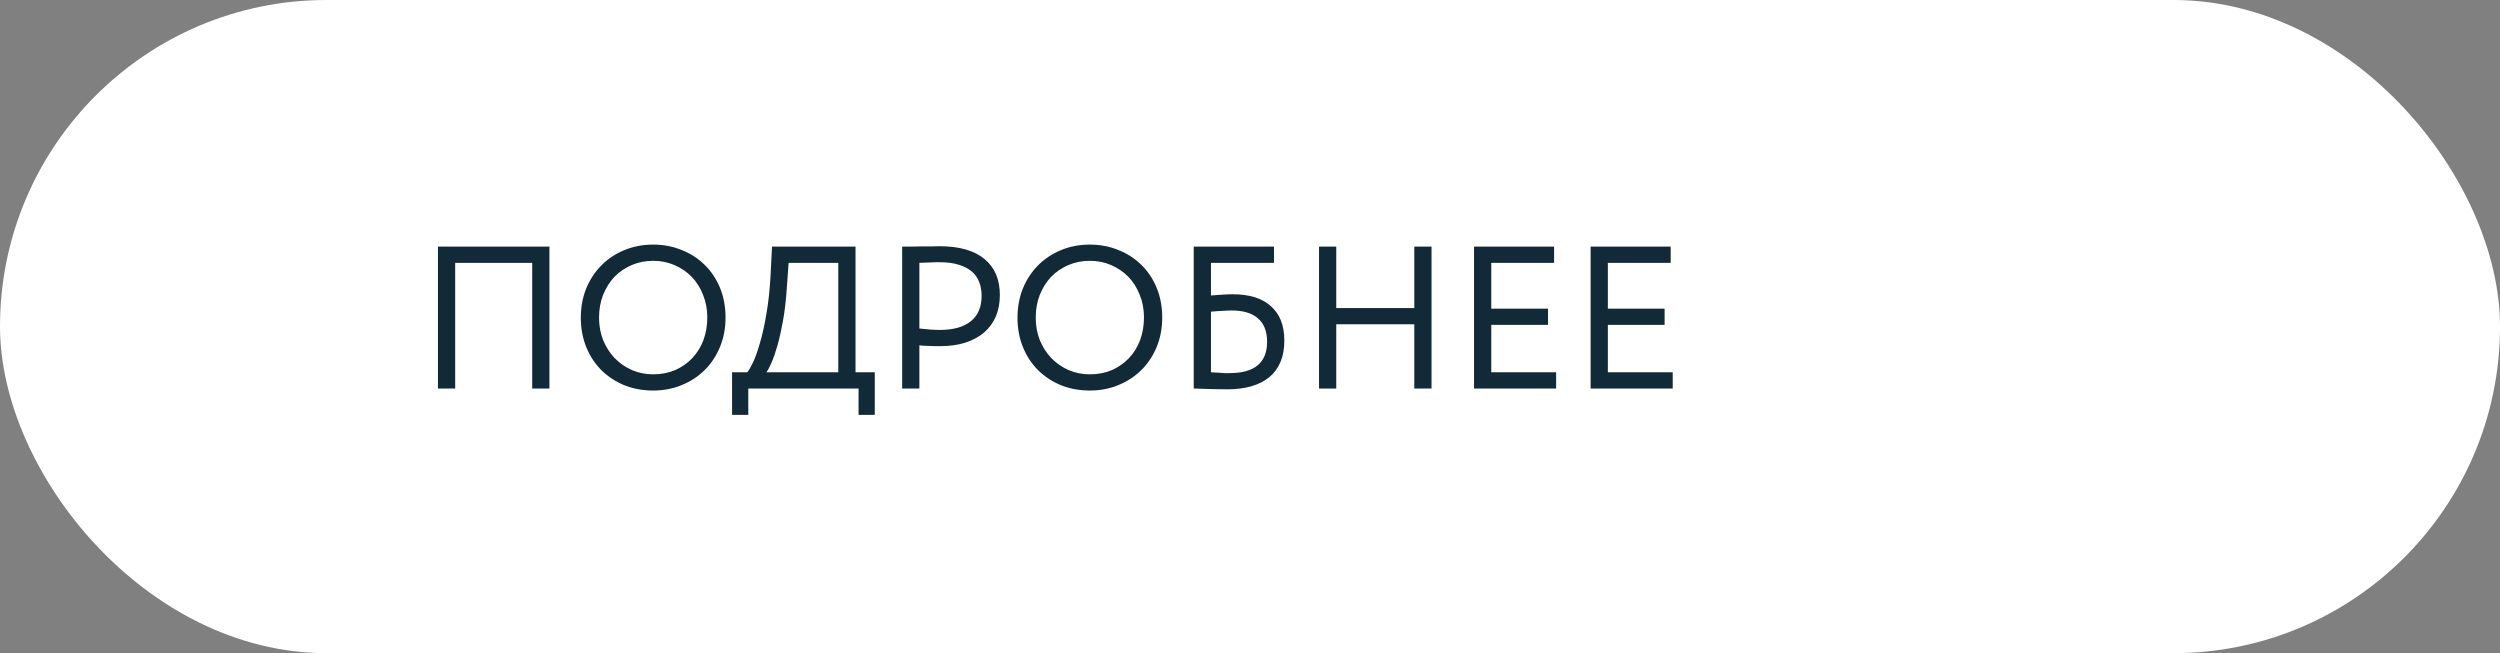
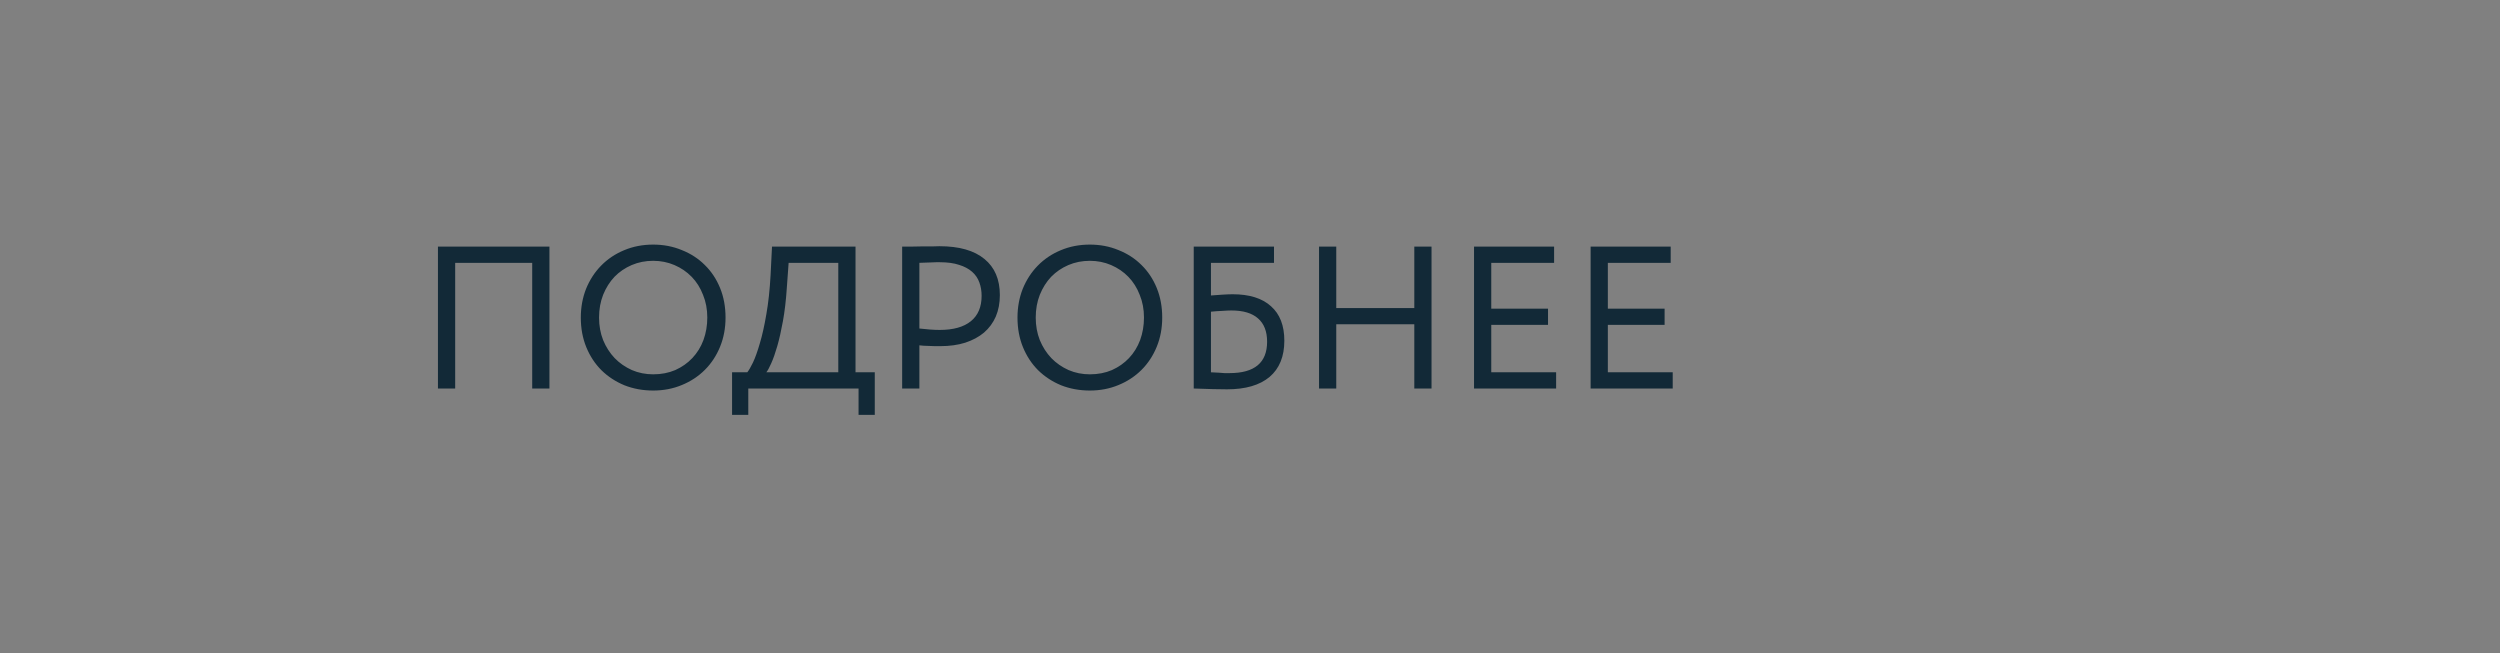
<svg xmlns="http://www.w3.org/2000/svg" width="222" height="58" viewBox="0 0 222 58" fill="none">
  <rect x="0" y="0" width="222" height="58" fill="#808080" stroke="none" />
-   <rect width="222" height="58" rx="29" fill="white" />
  <path d="M47.26 23.34H40.42V34.5H38.89V21.9H48.79V34.5H47.26V23.34ZM51.576 28.2C51.576 27.288 51.732 26.436 52.044 25.644C52.368 24.852 52.812 24.168 53.376 23.592C53.952 23.004 54.63 22.548 55.41 22.224C56.202 21.888 57.066 21.72 58.002 21.72C58.914 21.72 59.76 21.882 60.54 22.206C61.332 22.518 62.016 22.962 62.592 23.538C63.168 24.102 63.618 24.78 63.942 25.572C64.266 26.364 64.428 27.24 64.428 28.2C64.428 29.136 64.266 30 63.942 30.792C63.618 31.584 63.168 32.268 62.592 32.844C62.016 33.42 61.332 33.87 60.54 34.194C59.76 34.518 58.914 34.68 58.002 34.68C57.09 34.68 56.238 34.524 55.446 34.212C54.666 33.888 53.988 33.444 53.412 32.88C52.836 32.304 52.386 31.62 52.062 30.828C51.738 30.036 51.576 29.16 51.576 28.2ZM53.196 28.2C53.196 28.92 53.316 29.586 53.556 30.198C53.808 30.81 54.15 31.344 54.582 31.8C55.014 32.244 55.524 32.598 56.112 32.862C56.7 33.114 57.33 33.24 58.002 33.24C58.722 33.24 59.376 33.114 59.964 32.862C60.552 32.598 61.056 32.244 61.476 31.8C61.908 31.344 62.238 30.81 62.466 30.198C62.694 29.574 62.808 28.908 62.808 28.2C62.808 27.468 62.682 26.796 62.43 26.184C62.19 25.56 61.854 25.026 61.422 24.582C60.99 24.138 60.48 23.79 59.892 23.538C59.304 23.286 58.674 23.16 58.002 23.16C57.318 23.16 56.682 23.286 56.094 23.538C55.506 23.79 54.996 24.138 54.564 24.582C54.144 25.026 53.808 25.56 53.556 26.184C53.316 26.796 53.196 27.468 53.196 28.2ZM65.008 33.06H66.358C66.49 32.904 66.658 32.616 66.862 32.196C67.066 31.764 67.27 31.194 67.474 30.486C67.69 29.766 67.882 28.908 68.05 27.912C68.23 26.904 68.356 25.74 68.428 24.42L68.554 21.9H75.97V33.06H77.68V36.84H76.24V34.5H66.448V36.84H65.008V33.06ZM69.868 25.59C69.796 26.67 69.682 27.642 69.526 28.506C69.37 29.37 69.202 30.114 69.022 30.738C68.842 31.362 68.662 31.872 68.482 32.268C68.314 32.652 68.17 32.916 68.05 33.06H74.44V23.34H70.03L69.868 25.59ZM80.111 21.9C80.291 21.9 80.537 21.9 80.849 21.9C81.161 21.888 81.479 21.882 81.803 21.882C82.139 21.882 82.457 21.882 82.757 21.882C83.057 21.87 83.279 21.864 83.423 21.864C85.175 21.864 86.507 22.242 87.419 22.998C88.331 23.742 88.787 24.81 88.787 26.202C88.787 26.91 88.667 27.546 88.427 28.11C88.187 28.662 87.839 29.136 87.383 29.532C86.927 29.916 86.369 30.216 85.709 30.432C85.061 30.636 84.323 30.738 83.495 30.738C83.351 30.738 83.195 30.738 83.027 30.738C82.859 30.726 82.691 30.72 82.523 30.72C82.355 30.708 82.193 30.702 82.037 30.702C81.881 30.69 81.749 30.678 81.641 30.666V34.5H80.111V21.9ZM83.441 29.298C84.653 29.298 85.577 29.04 86.213 28.524C86.849 28.008 87.167 27.258 87.167 26.274C87.167 25.842 87.101 25.446 86.969 25.086C86.837 24.714 86.621 24.396 86.321 24.132C86.021 23.868 85.637 23.664 85.169 23.52C84.701 23.364 84.131 23.286 83.459 23.286C83.375 23.286 83.261 23.286 83.117 23.286C82.973 23.286 82.817 23.292 82.649 23.304C82.481 23.304 82.307 23.31 82.127 23.322C81.947 23.322 81.785 23.328 81.641 23.34V29.172C81.953 29.208 82.265 29.238 82.577 29.262C82.889 29.286 83.177 29.298 83.441 29.298ZM90.353 28.2C90.353 27.288 90.509 26.436 90.821 25.644C91.145 24.852 91.589 24.168 92.153 23.592C92.729 23.004 93.407 22.548 94.187 22.224C94.979 21.888 95.843 21.72 96.779 21.72C97.691 21.72 98.537 21.882 99.317 22.206C100.109 22.518 100.793 22.962 101.369 23.538C101.945 24.102 102.395 24.78 102.719 25.572C103.043 26.364 103.205 27.24 103.205 28.2C103.205 29.136 103.043 30 102.719 30.792C102.395 31.584 101.945 32.268 101.369 32.844C100.793 33.42 100.109 33.87 99.317 34.194C98.537 34.518 97.691 34.68 96.779 34.68C95.867 34.68 95.015 34.524 94.223 34.212C93.443 33.888 92.765 33.444 92.189 32.88C91.613 32.304 91.163 31.62 90.839 30.828C90.515 30.036 90.353 29.16 90.353 28.2ZM91.973 28.2C91.973 28.92 92.093 29.586 92.333 30.198C92.585 30.81 92.927 31.344 93.359 31.8C93.791 32.244 94.301 32.598 94.889 32.862C95.477 33.114 96.107 33.24 96.779 33.24C97.499 33.24 98.153 33.114 98.741 32.862C99.329 32.598 99.833 32.244 100.253 31.8C100.685 31.344 101.015 30.81 101.243 30.198C101.471 29.574 101.585 28.908 101.585 28.2C101.585 27.468 101.459 26.796 101.207 26.184C100.967 25.56 100.631 25.026 100.199 24.582C99.767 24.138 99.257 23.79 98.669 23.538C98.081 23.286 97.451 23.16 96.779 23.16C96.095 23.16 95.459 23.286 94.871 23.538C94.283 23.79 93.773 24.138 93.341 24.582C92.921 25.026 92.585 25.56 92.333 26.184C92.093 26.796 91.973 27.468 91.973 28.2ZM108.955 34.572C108.619 34.572 108.205 34.566 107.713 34.554C107.221 34.542 106.651 34.524 106.003 34.5V21.9H113.131V23.34H107.533V26.238C107.845 26.214 108.181 26.19 108.541 26.166C108.913 26.142 109.219 26.13 109.459 26.13C110.947 26.13 112.081 26.484 112.861 27.192C113.653 27.888 114.049 28.908 114.049 30.252C114.049 31.656 113.611 32.73 112.735 33.474C111.859 34.206 110.599 34.572 108.955 34.572ZM109.189 33.132C111.409 33.132 112.519 32.202 112.519 30.342C112.519 29.43 112.249 28.74 111.709 28.272C111.181 27.804 110.395 27.57 109.351 27.57C109.147 27.57 108.877 27.582 108.541 27.606C108.217 27.618 107.881 27.642 107.533 27.678V33.06C107.833 33.072 108.073 33.084 108.253 33.096C108.445 33.108 108.601 33.12 108.721 33.132C108.841 33.132 108.931 33.132 108.991 33.132C109.063 33.132 109.129 33.132 109.189 33.132ZM125.59 28.794H118.66V34.5H117.13V21.9H118.66V27.354H125.59V21.9H127.12V34.5H125.59V28.794ZM130.894 21.9H138.004V23.34H132.424V27.408H137.464V28.848H132.424V33.06H138.184V34.5H130.894V21.9ZM141.247 21.9H148.357V23.34H142.777V27.408H147.817V28.848H142.777V33.06H148.537V34.5H141.247V21.9Z" fill="#122937" />
</svg>